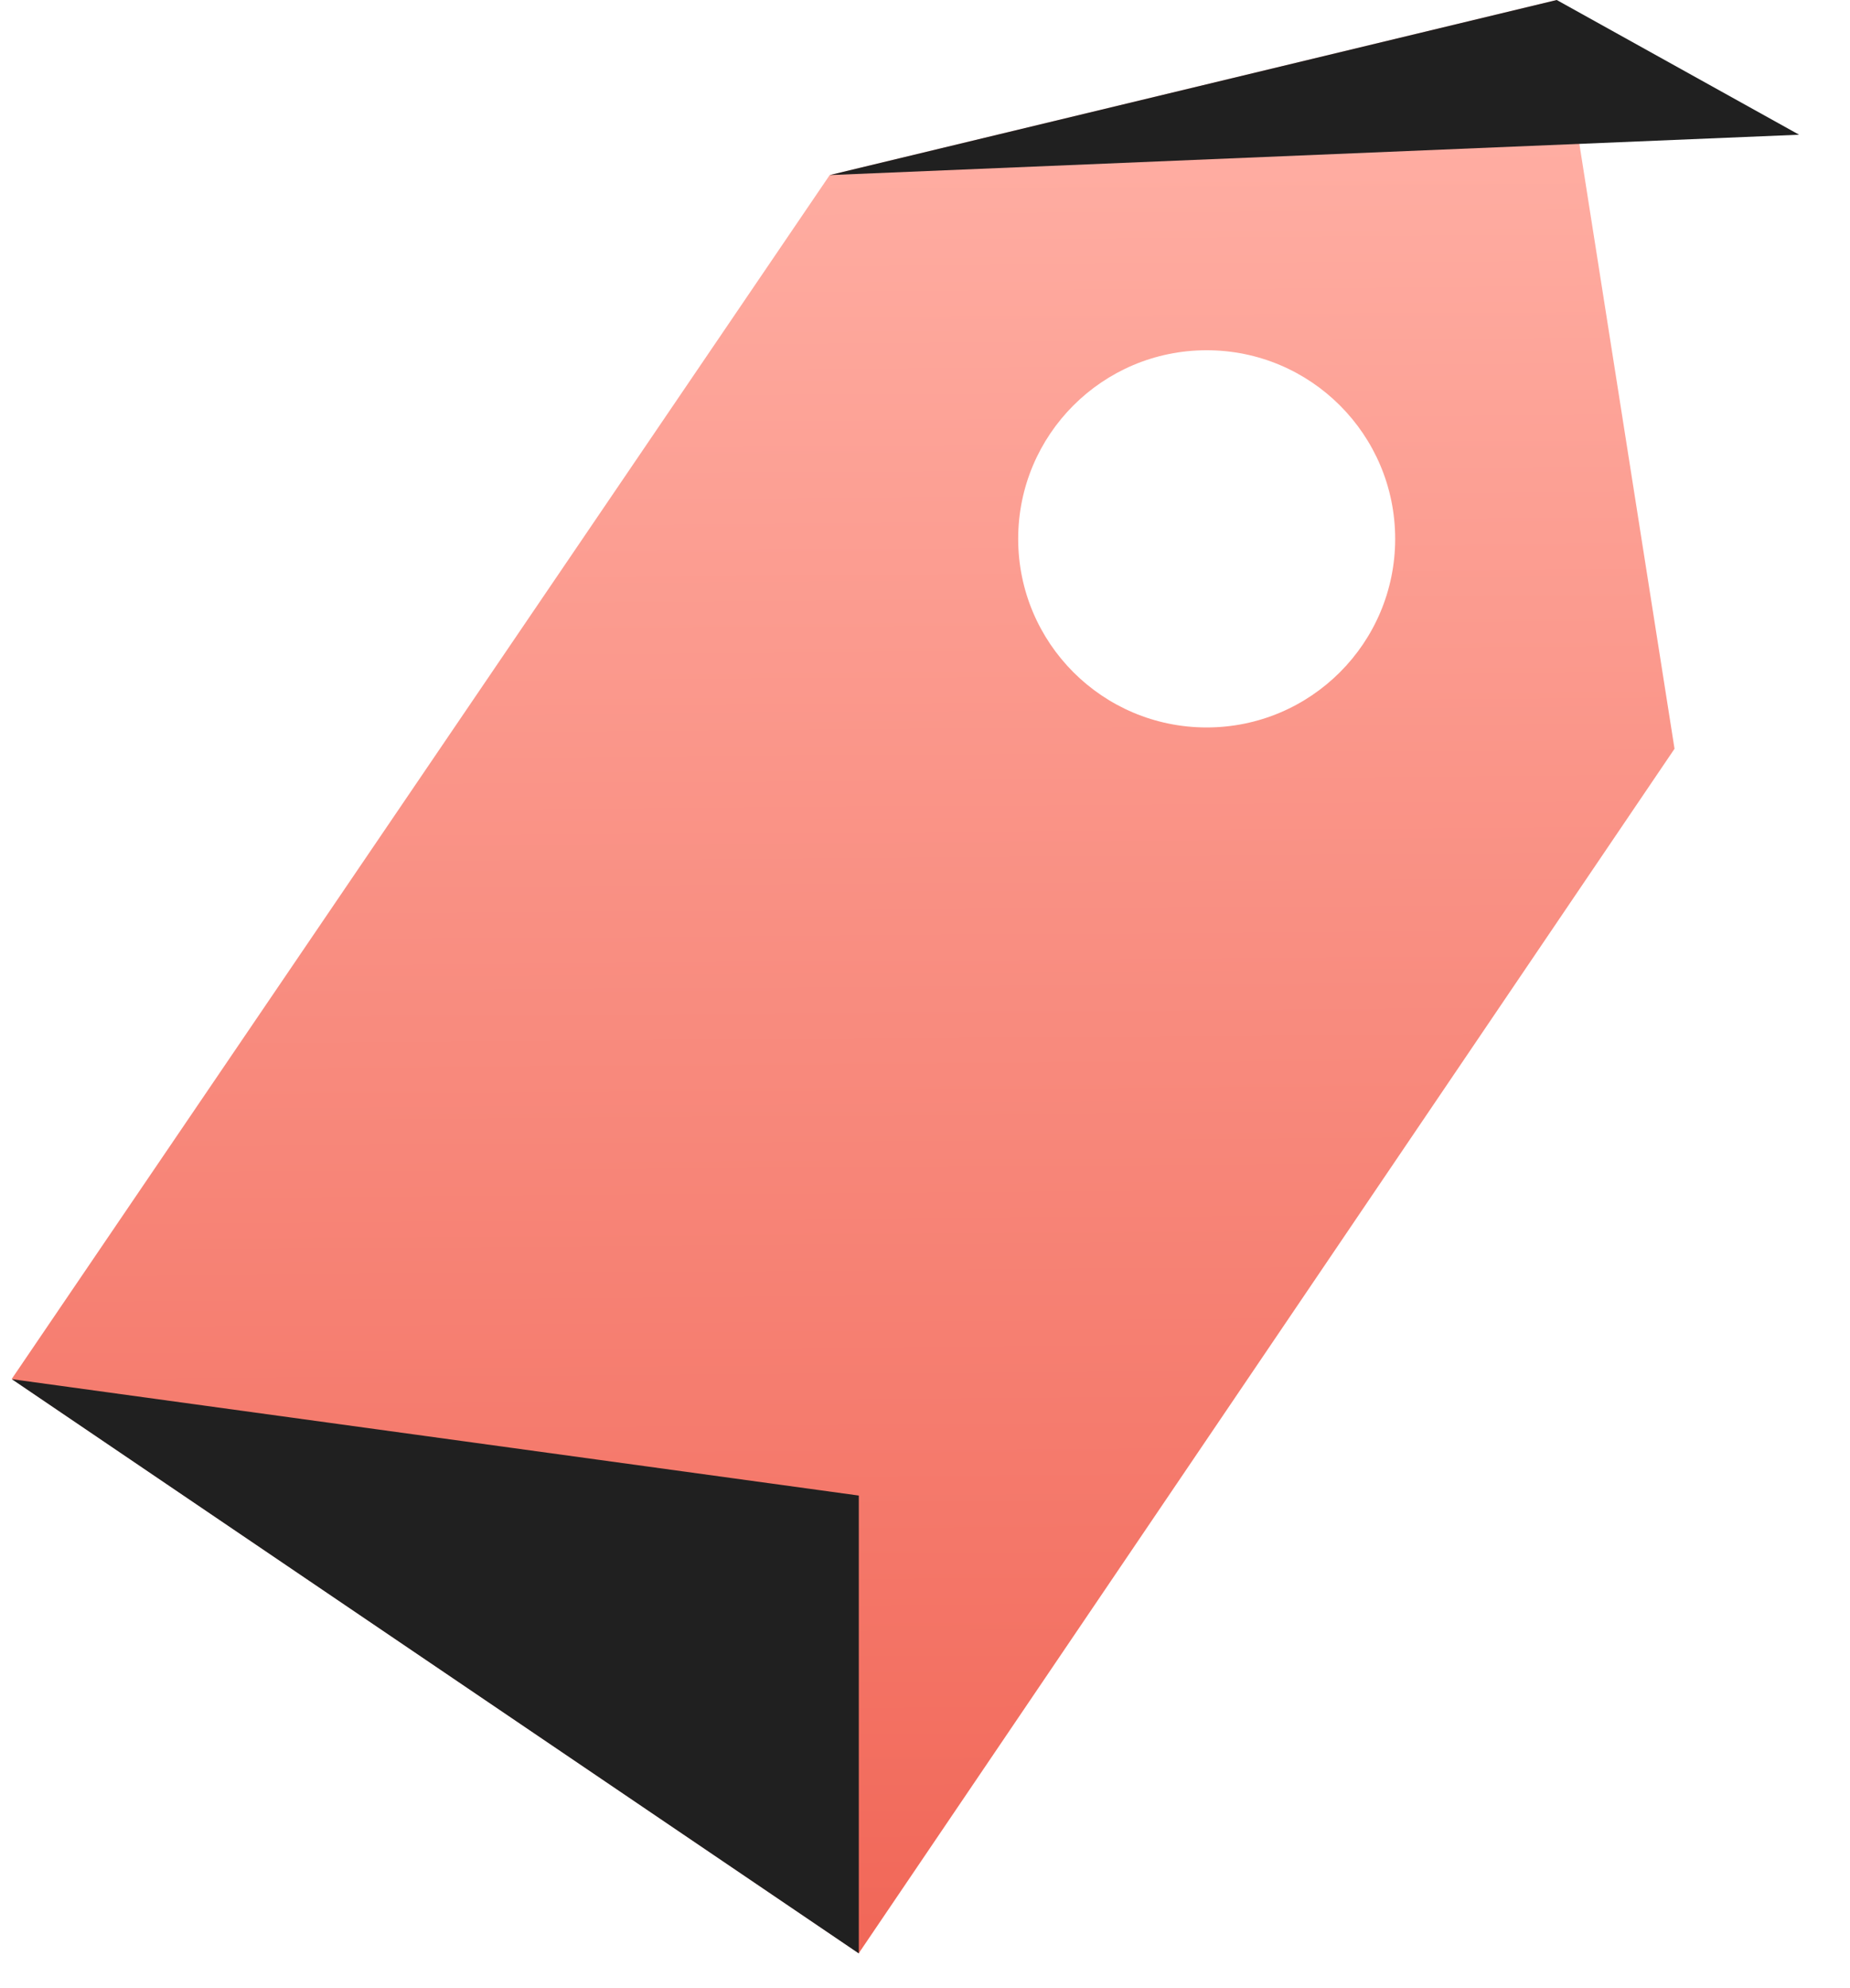
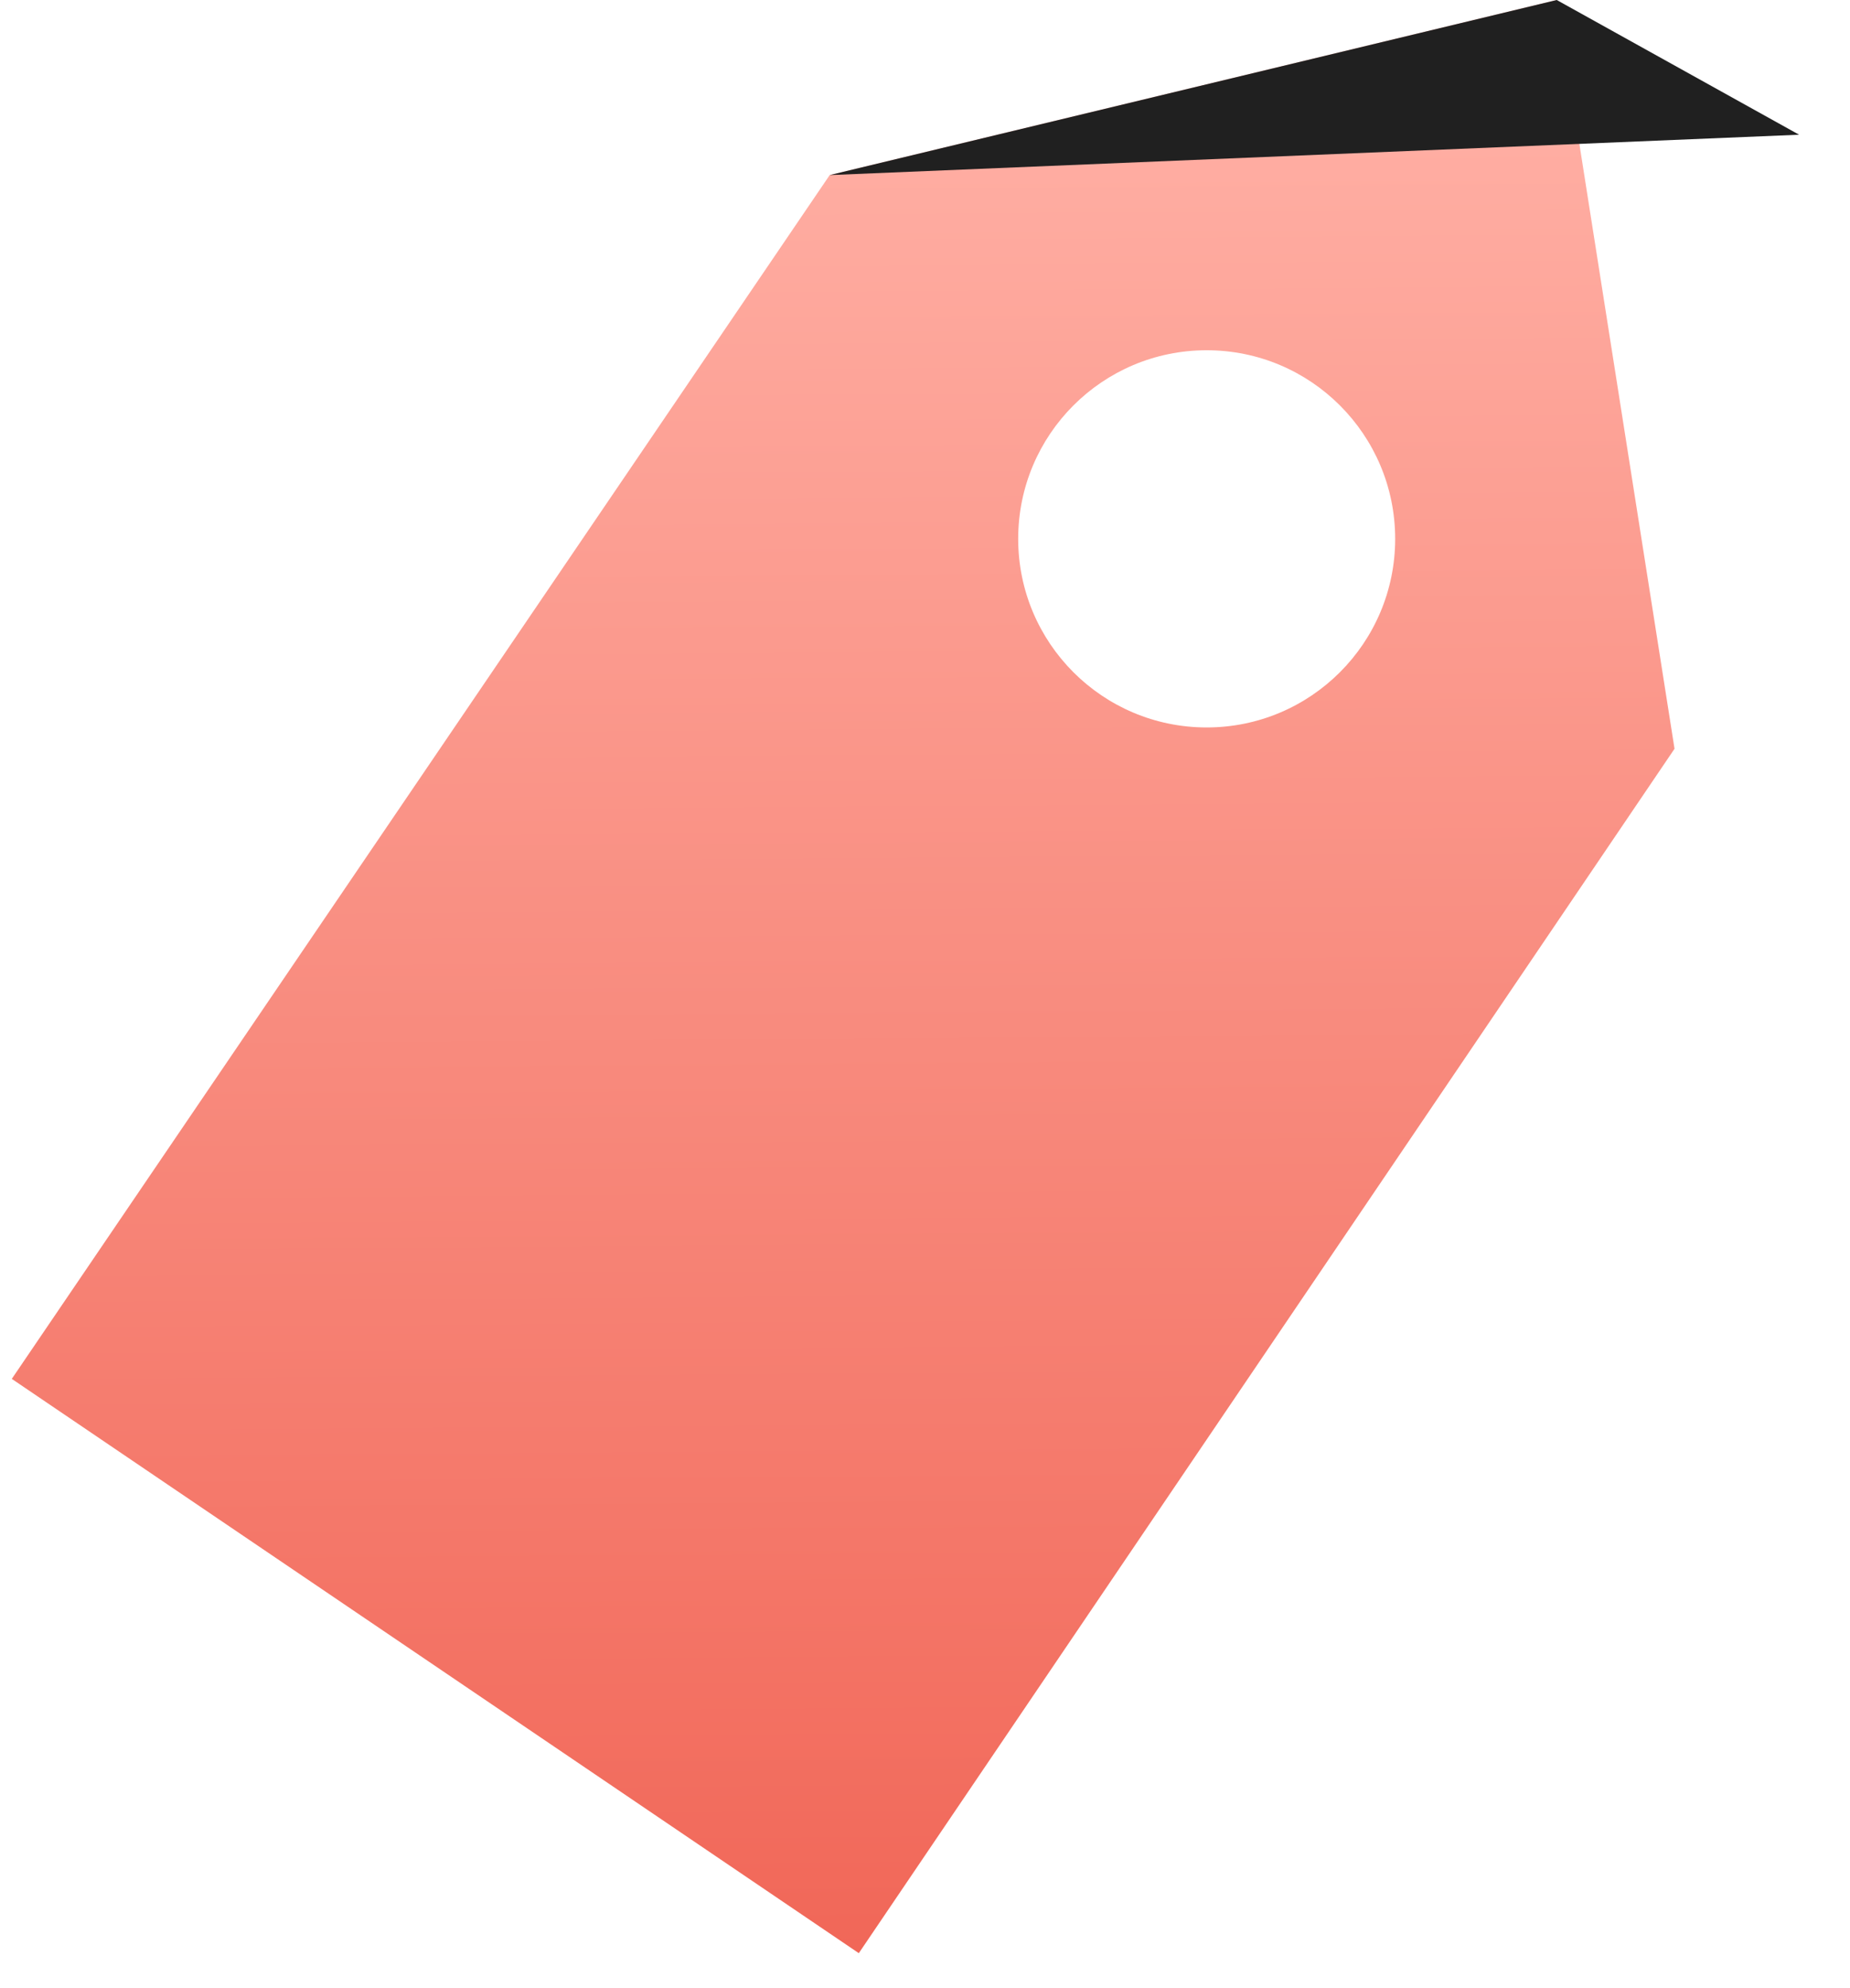
<svg xmlns="http://www.w3.org/2000/svg" width="27" height="29" viewBox="0 0 27 29" fill="none">
  <path fill-rule="evenodd" clip-rule="evenodd" d="M12.109 2.554L0.172 20.113L12.534 28.49L24.439 10.922L22.72 0L12.109 2.554ZM17.611 10.611C19.13 10.611 20.362 9.379 20.362 7.86C20.362 6.34 19.13 5.109 17.611 5.109C16.091 5.109 14.86 6.34 14.86 7.86C14.86 9.379 16.091 10.611 17.611 10.611Z" fill="url(#paint0_linear_4448_5619)" />
-   <path d="M0.172 20.117L12.534 21.815V28.494L0.172 20.117Z" fill="#202020" />
  <path d="M12.109 2.554L26.257 1.965L22.72 0L12.109 2.554Z" fill="#202020" />
  <defs>
    <linearGradient id="paint0_linear_4448_5619" x1="12.109" y1="1.511" x2="12.306" y2="28.49" gradientUnits="userSpaceOnUse">
      <stop offset="0.011" stop-color="#FFAEA3" />
      <stop offset="1" stop-color="#F16758" />
    </linearGradient>
  </defs>
</svg>